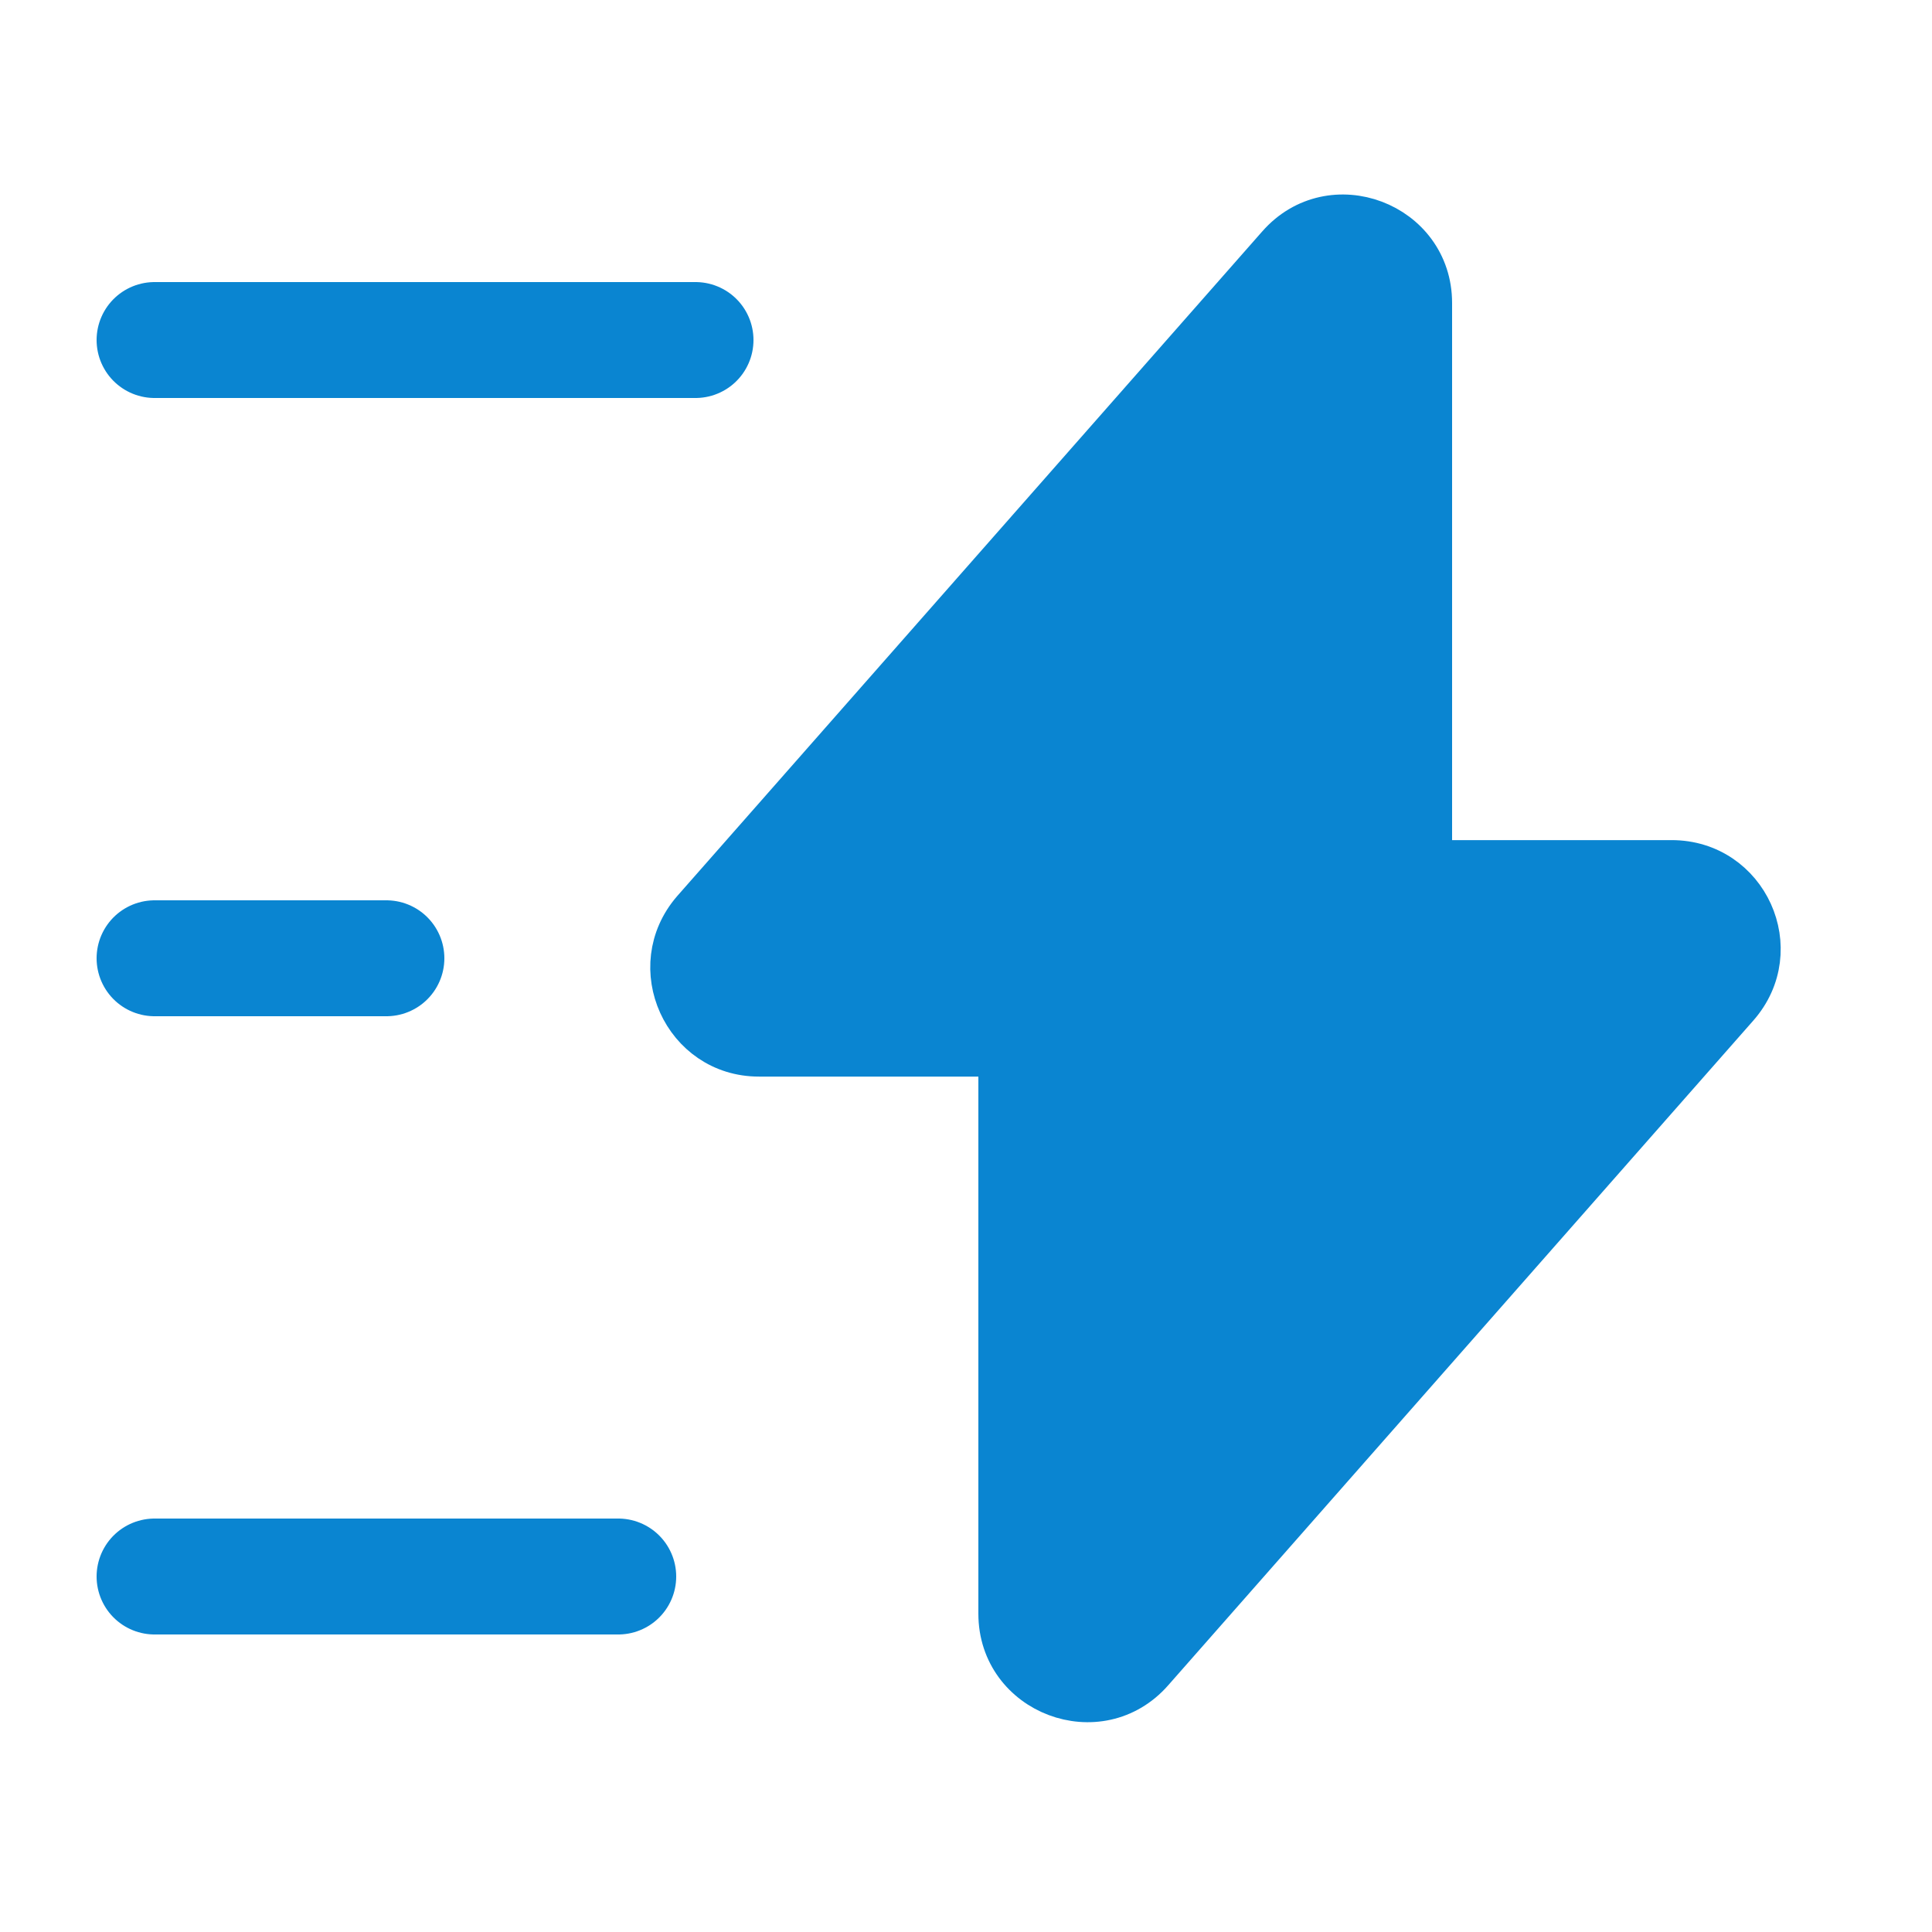
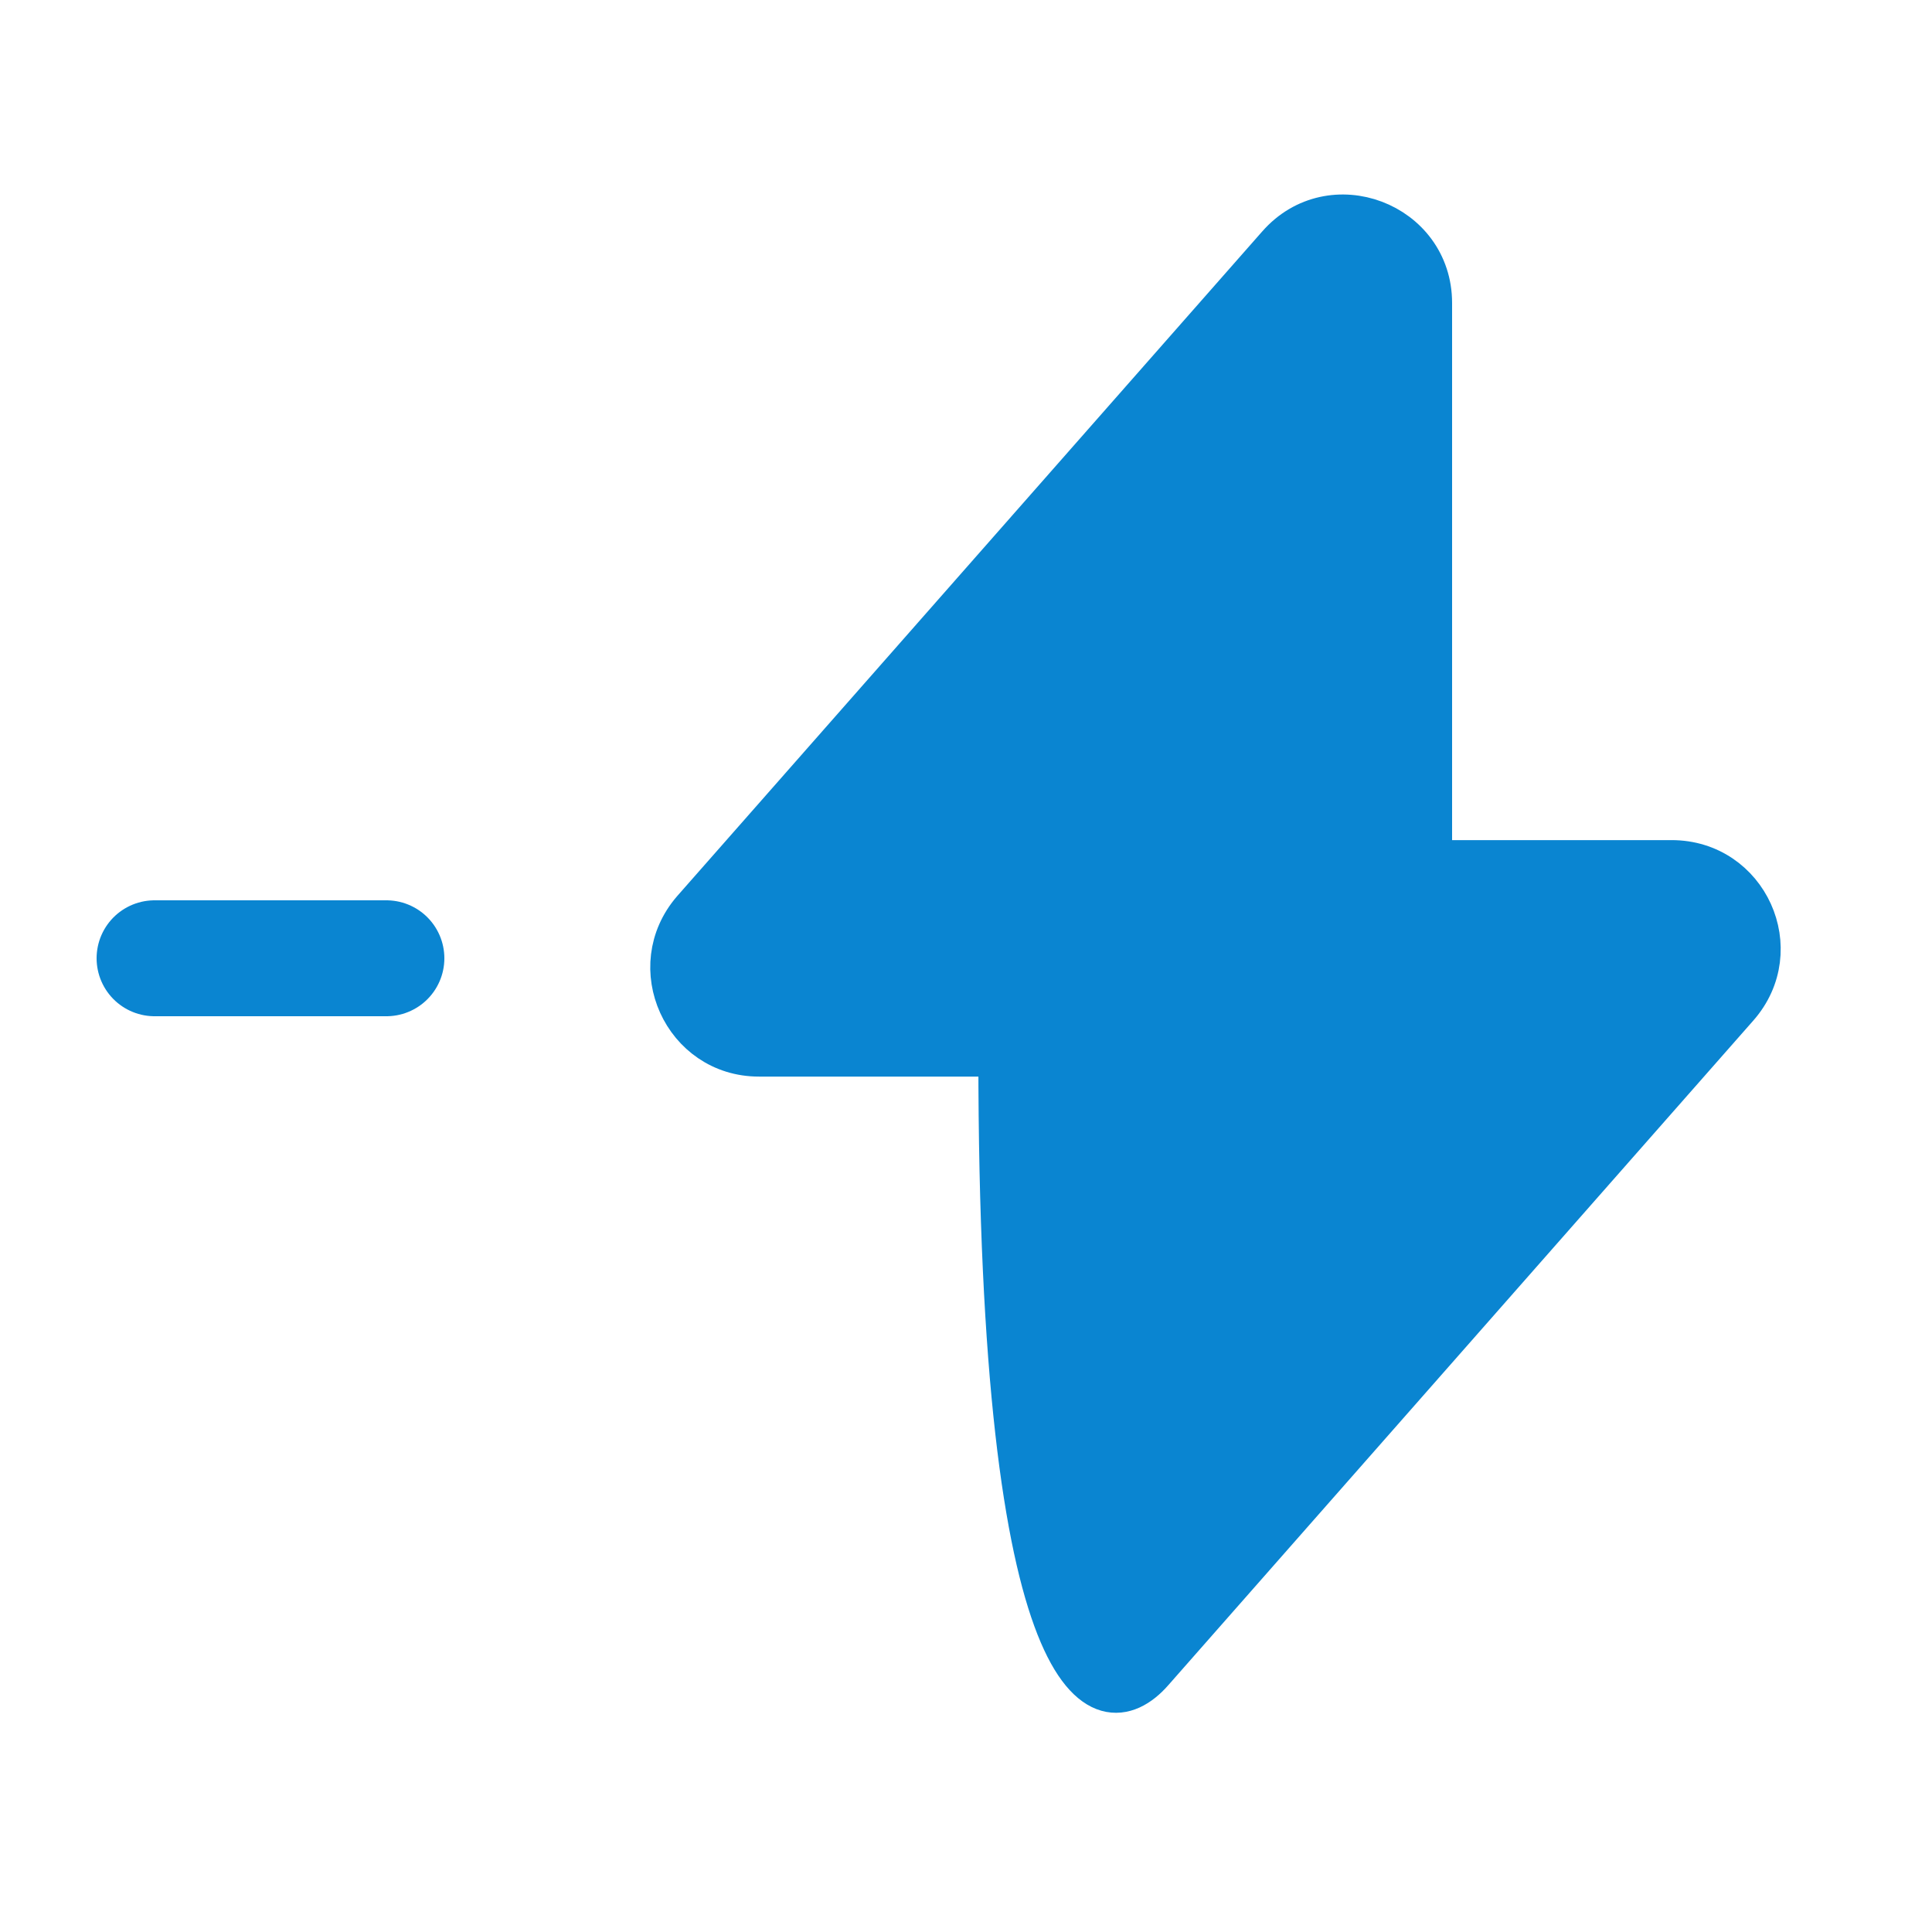
<svg xmlns="http://www.w3.org/2000/svg" width="25" height="25" viewBox="0 0 25 25" fill="none">
-   <path d="M9.82 13.681H12.91V20.881C12.91 21.941 14.23 22.441 14.93 21.641L22.5 13.041C23.16 12.291 22.63 11.121 21.63 11.121H18.54V3.921C18.54 2.861 17.22 2.361 16.52 3.161L8.95 11.761C8.3 12.511 8.83 13.681 9.82 13.681Z" fill="#0A85D1" stroke="#0A85D1" stroke-width="0.5" stroke-miterlimit="10" stroke-linecap="round" stroke-linejoin="round" />
-   <path d="M9 4.4H2" stroke="#0A85D1" stroke-width="1.5" stroke-miterlimit="10" stroke-linecap="round" stroke-linejoin="round" />
-   <path d="M8 20.4H2" stroke="#0A85D1" stroke-width="1.5" stroke-miterlimit="10" stroke-linecap="round" stroke-linejoin="round" />
+   <path d="M9.82 13.681H12.91C12.91 21.941 14.23 22.441 14.93 21.641L22.5 13.041C23.16 12.291 22.63 11.121 21.63 11.121H18.54V3.921C18.54 2.861 17.22 2.361 16.52 3.161L8.95 11.761C8.3 12.511 8.83 13.681 9.82 13.681Z" fill="#0A85D1" stroke="#0A85D1" stroke-width="0.5" stroke-miterlimit="10" stroke-linecap="round" stroke-linejoin="round" />
  <path d="M5 12.4H2" stroke="#0A85D1" stroke-width="1.5" stroke-miterlimit="10" stroke-linecap="round" stroke-linejoin="round" />
</svg>